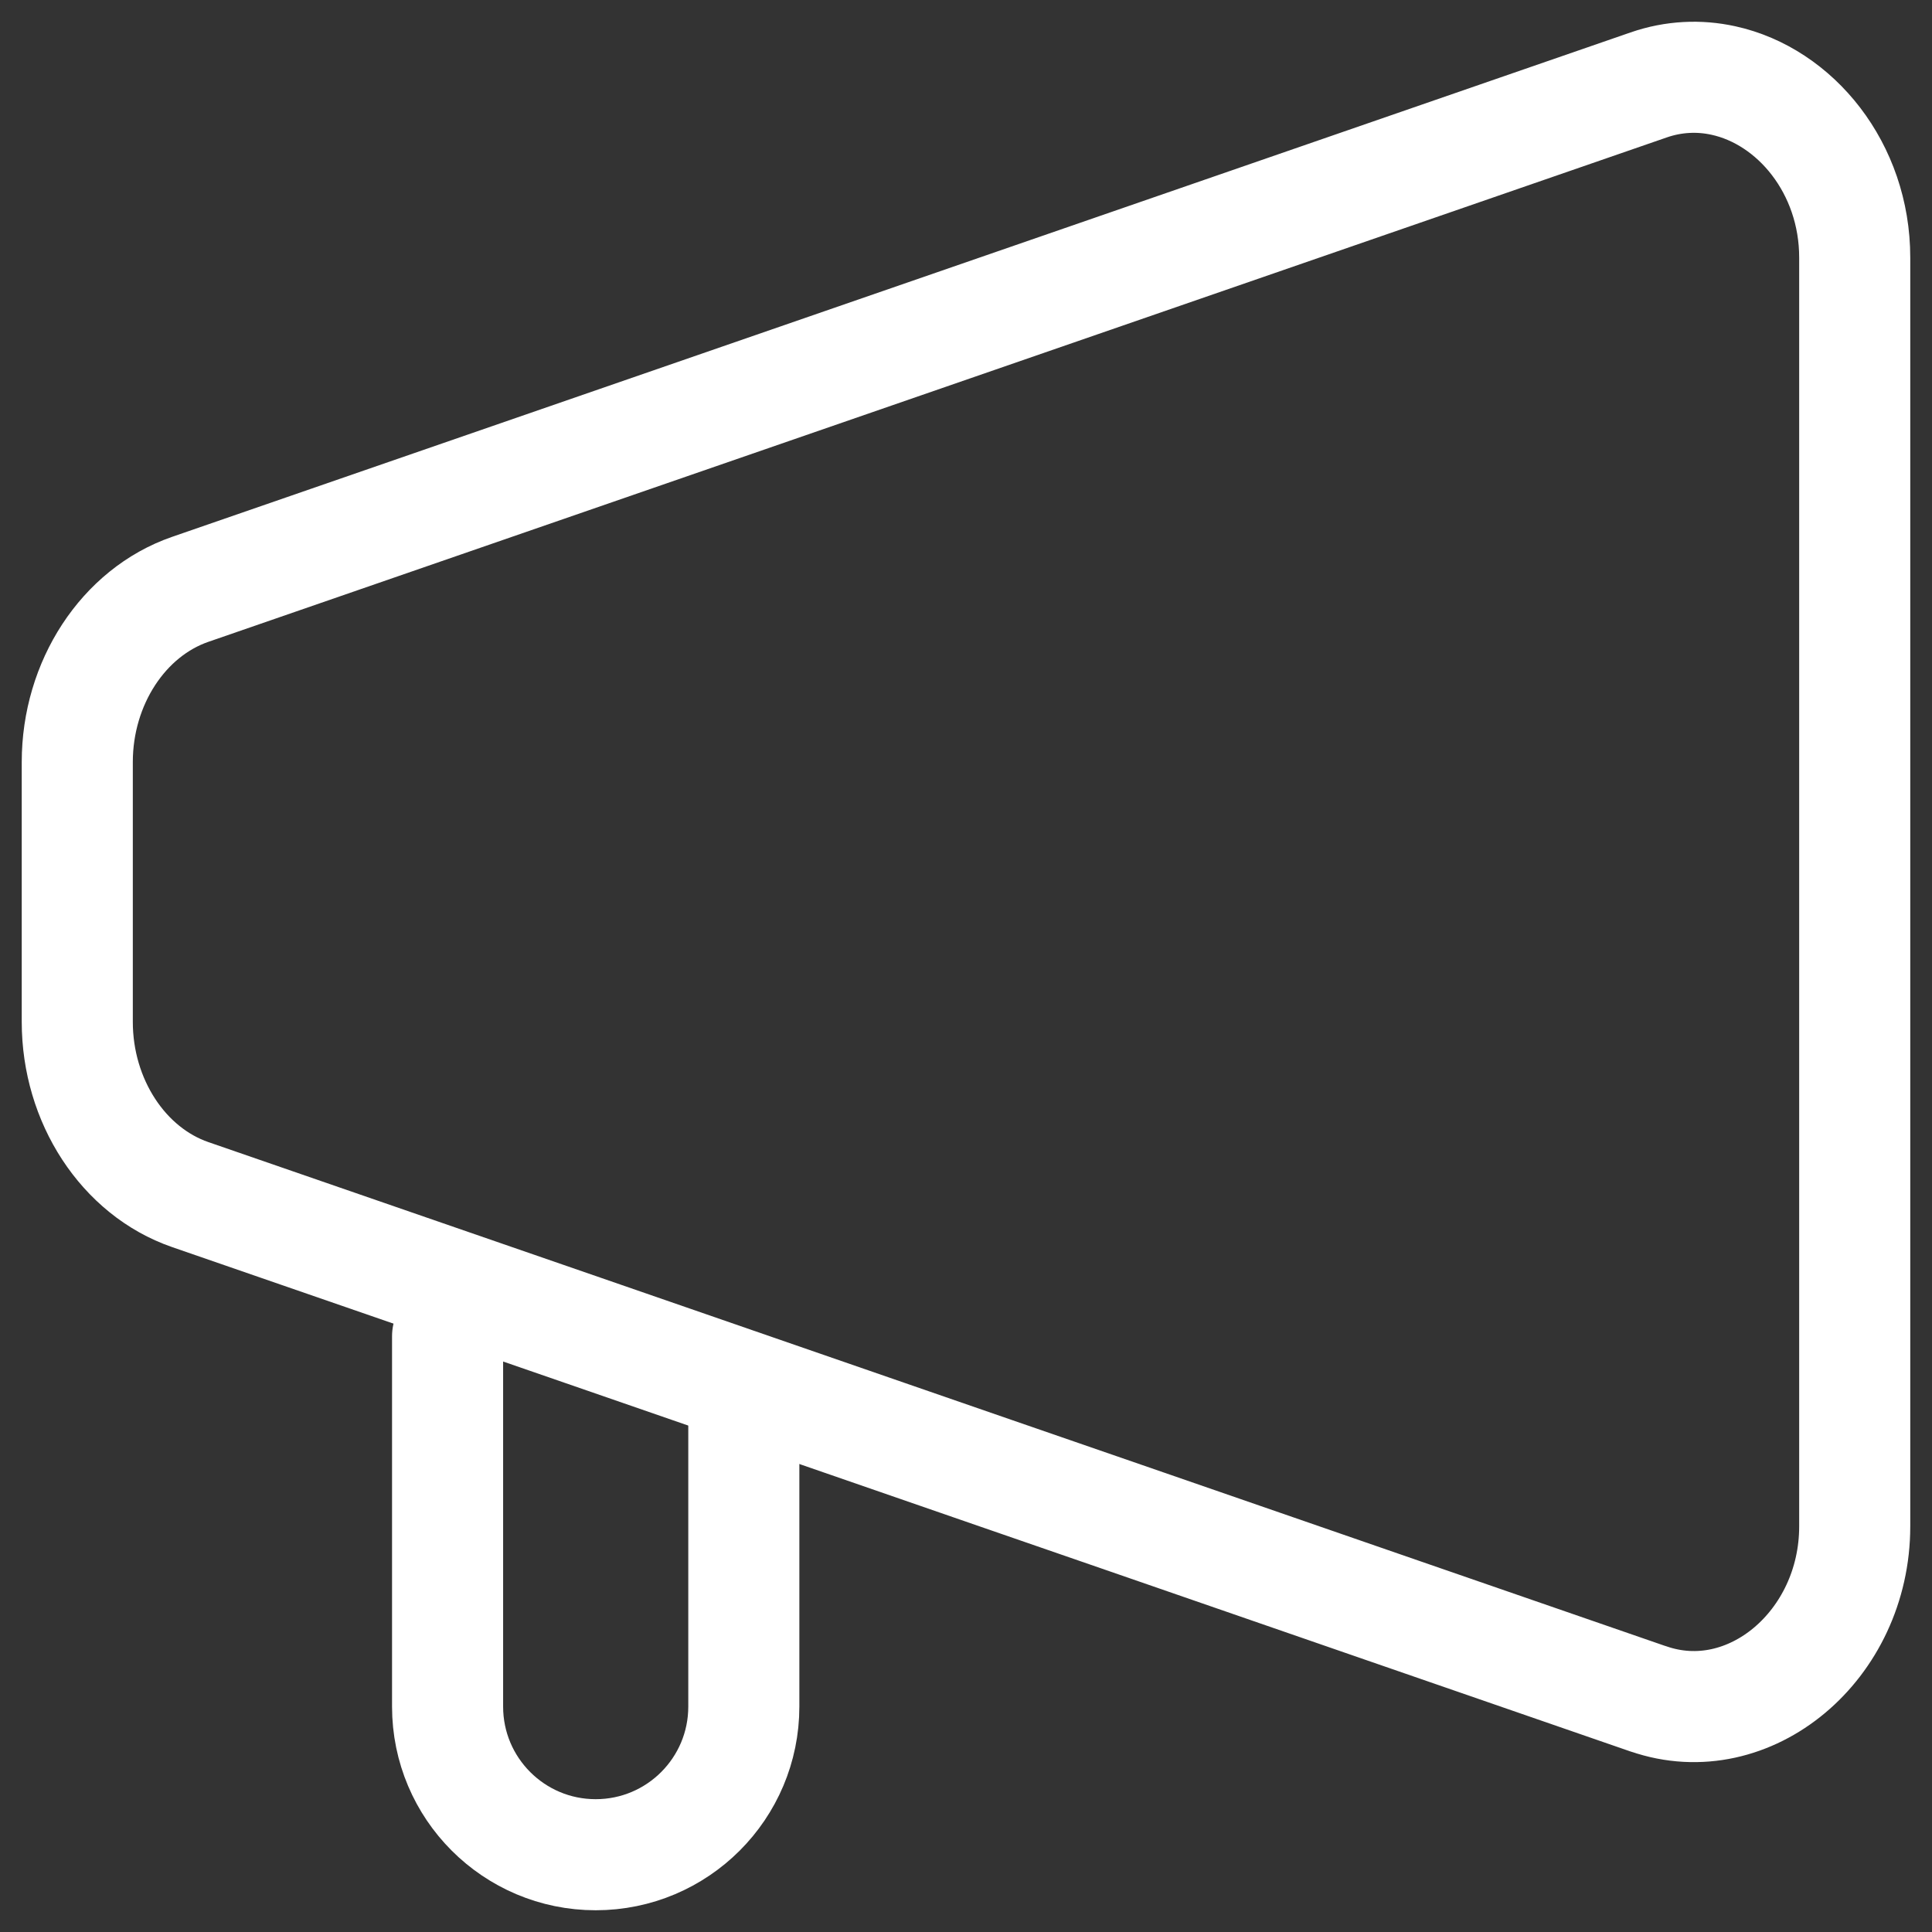
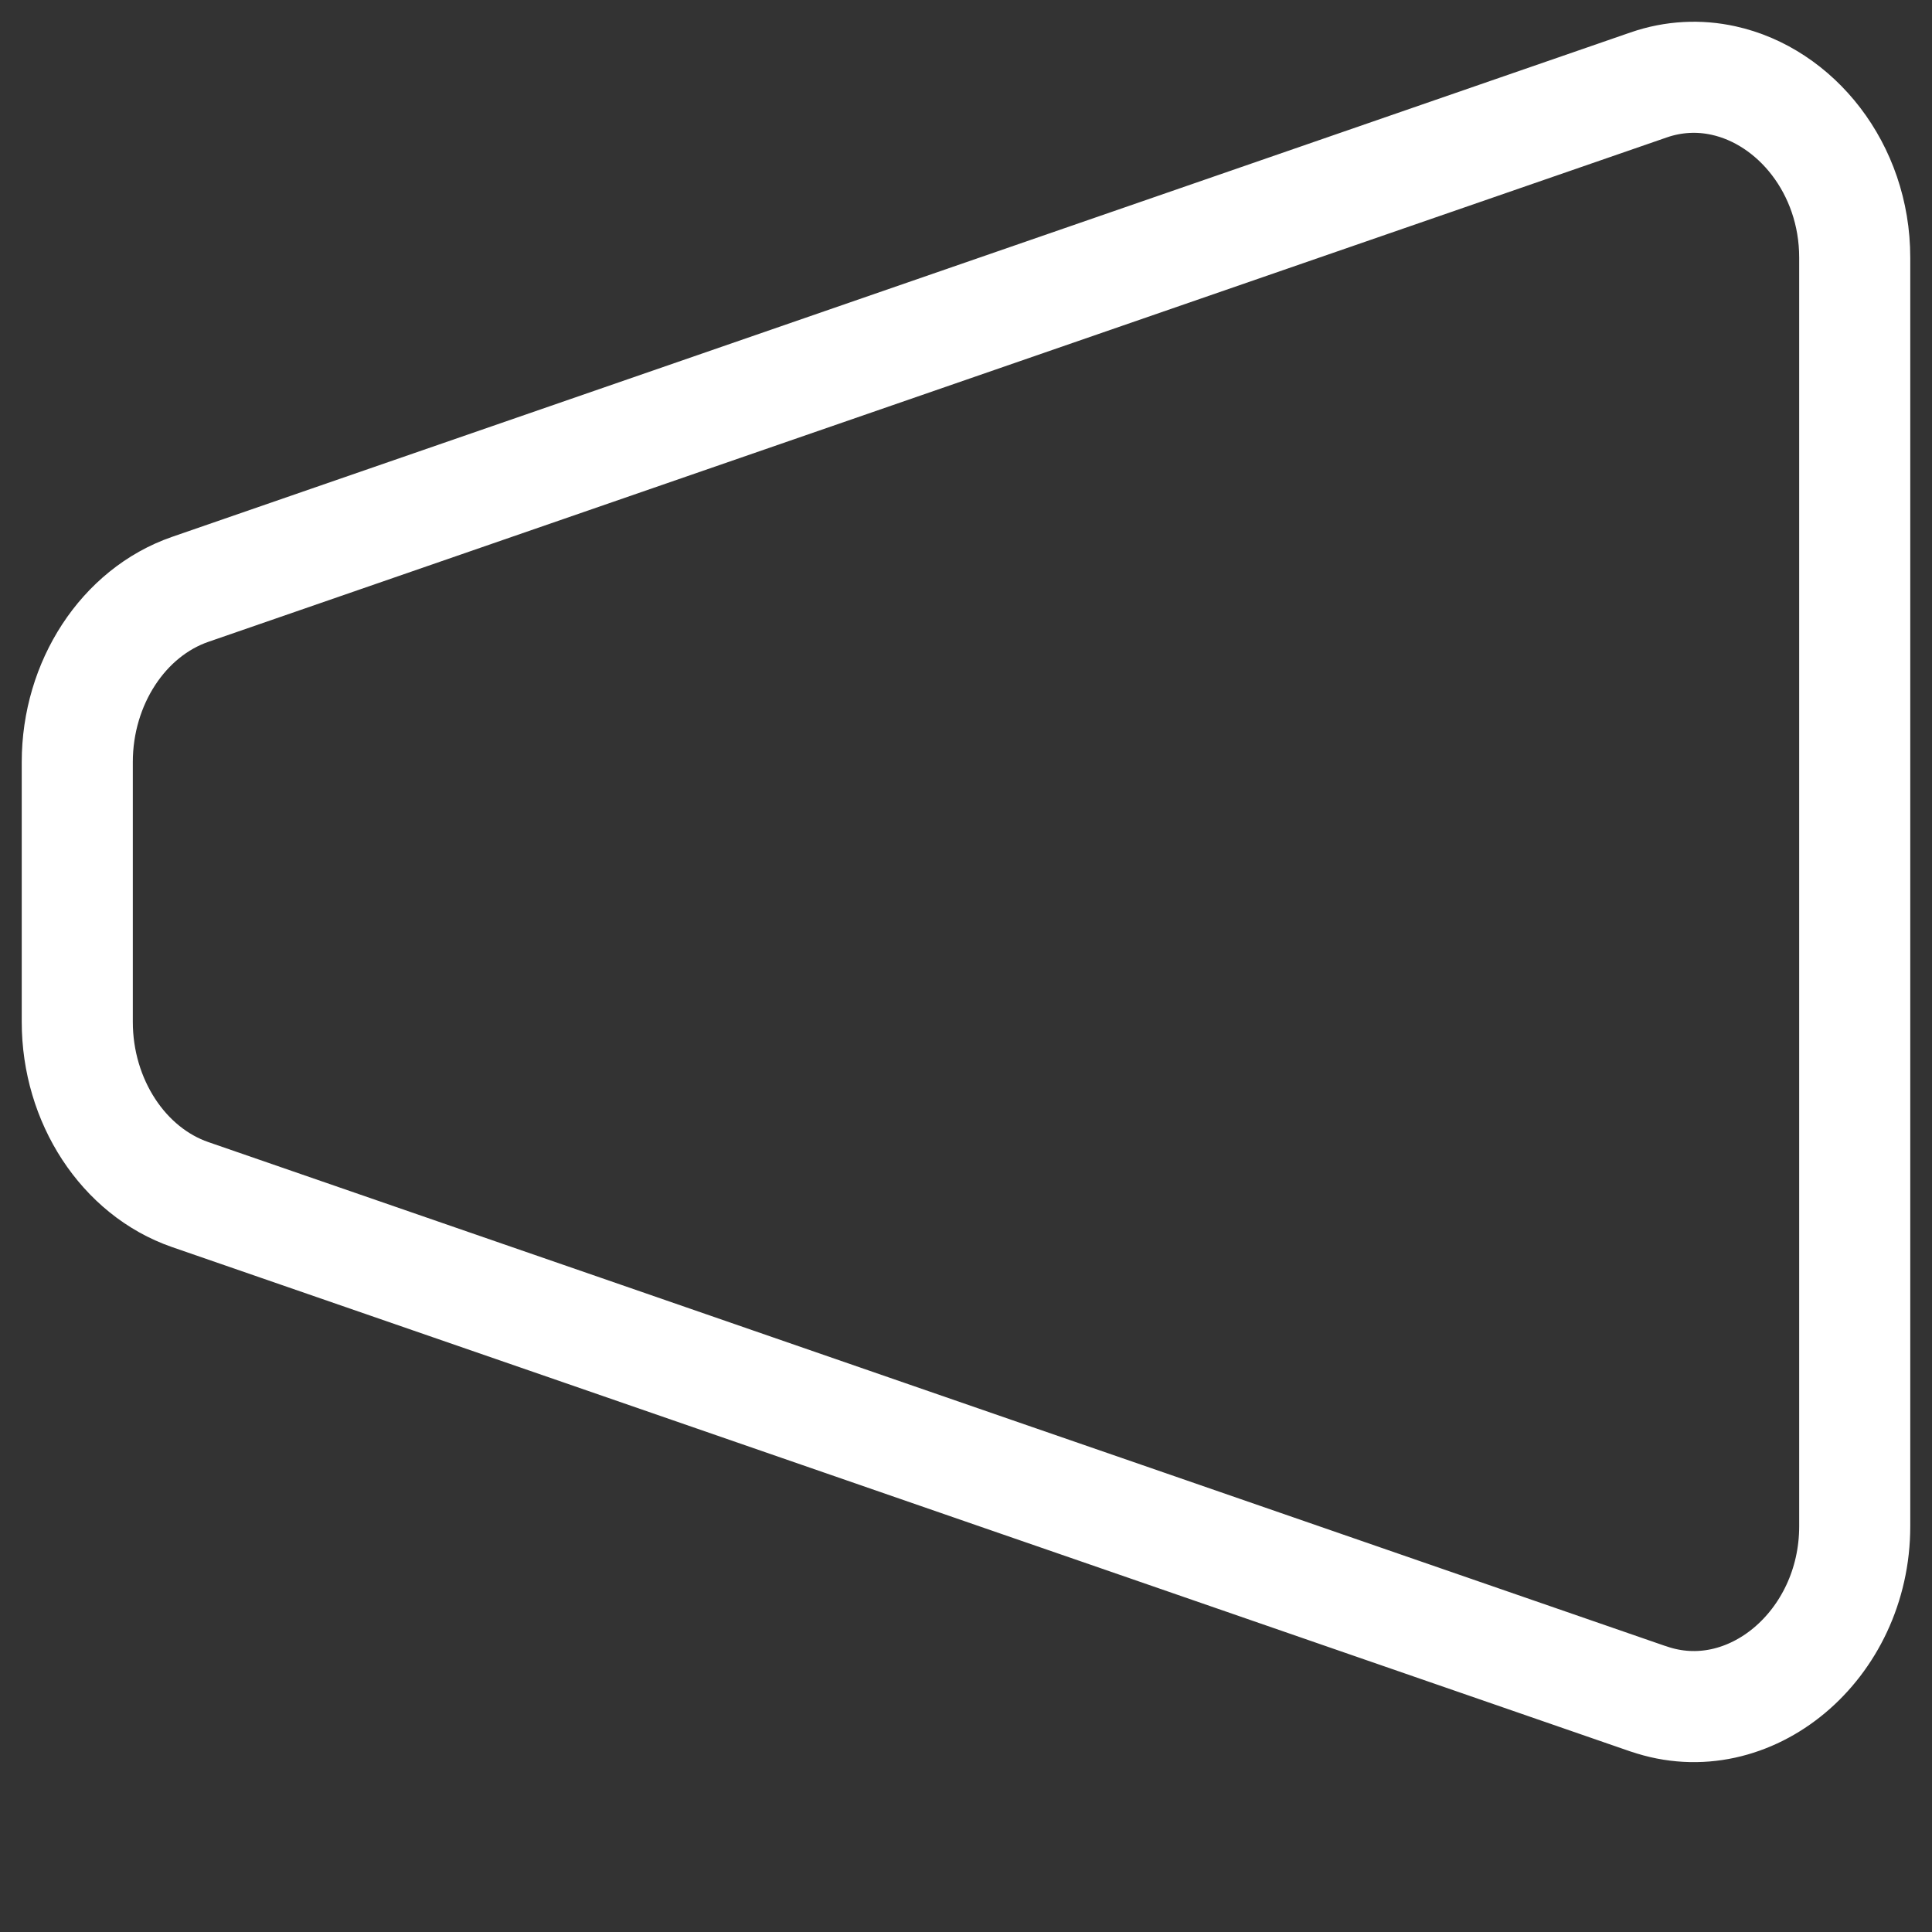
<svg xmlns="http://www.w3.org/2000/svg" width="75" height="75" viewBox="0 0 75 75" fill="none">
  <rect x="0" y="0" width="75" height="75" fill="#333333" stroke="none" />
  <path d="M64.001 3.297C64.489 3.128 64.98 3.034 65.466 3.008C65.952 2.981 66.433 3.023 66.9 3.125C69.699 3.736 72 6.53 72 10V59.252C72 63.879 67.907 67.305 63.997 65.951L64.001 65.955L53.803 62.428L43.606 58.9L38.547 57.152L22.6 51.634L17.52 49.878L7.385 46.374C4.789 45.477 3 42.739 3 39.671V29.581C3 26.514 4.789 23.775 7.385 22.878L64.001 3.297Z" stroke="white" stroke-width="4.312" stroke-linejoin="round" />
-   <path d="M17.375 51.875V66.25C17.375 69.426 19.949 72 23.125 72V72C26.301 72 28.875 69.426 28.875 66.25V54.75" stroke="white" stroke-width="4.312" stroke-linecap="round" stroke-linejoin="round" />
</svg>